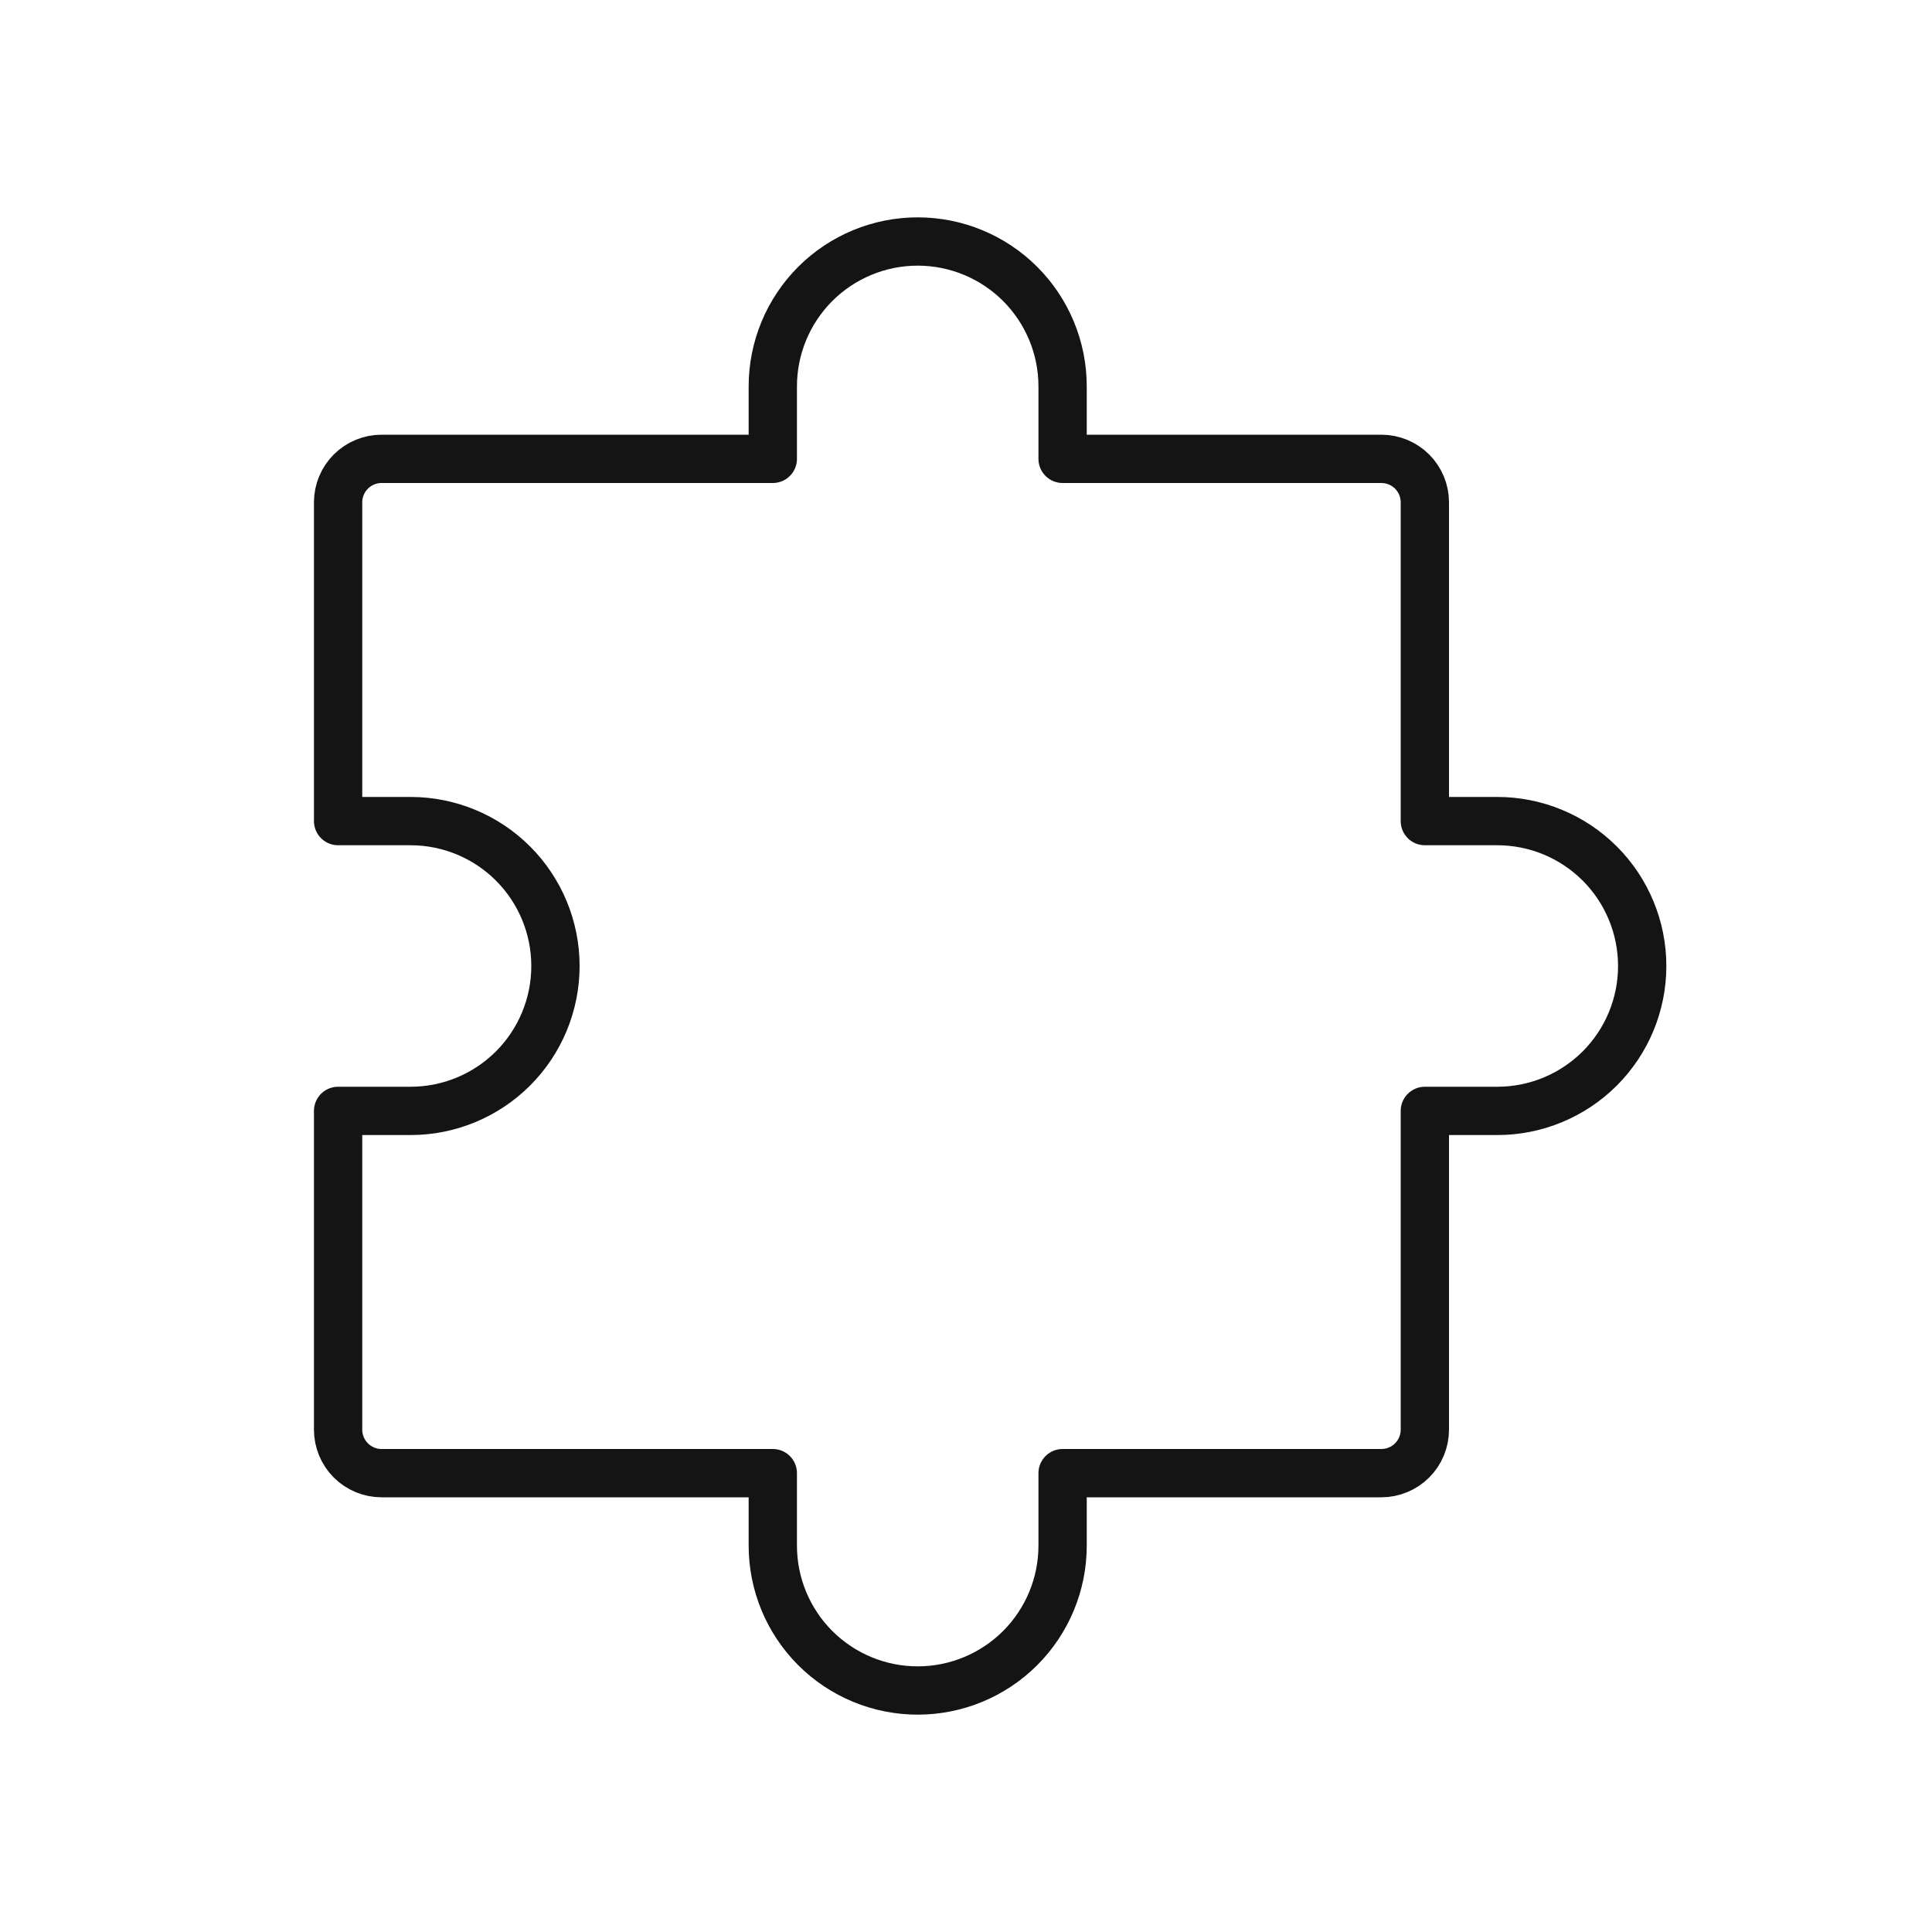
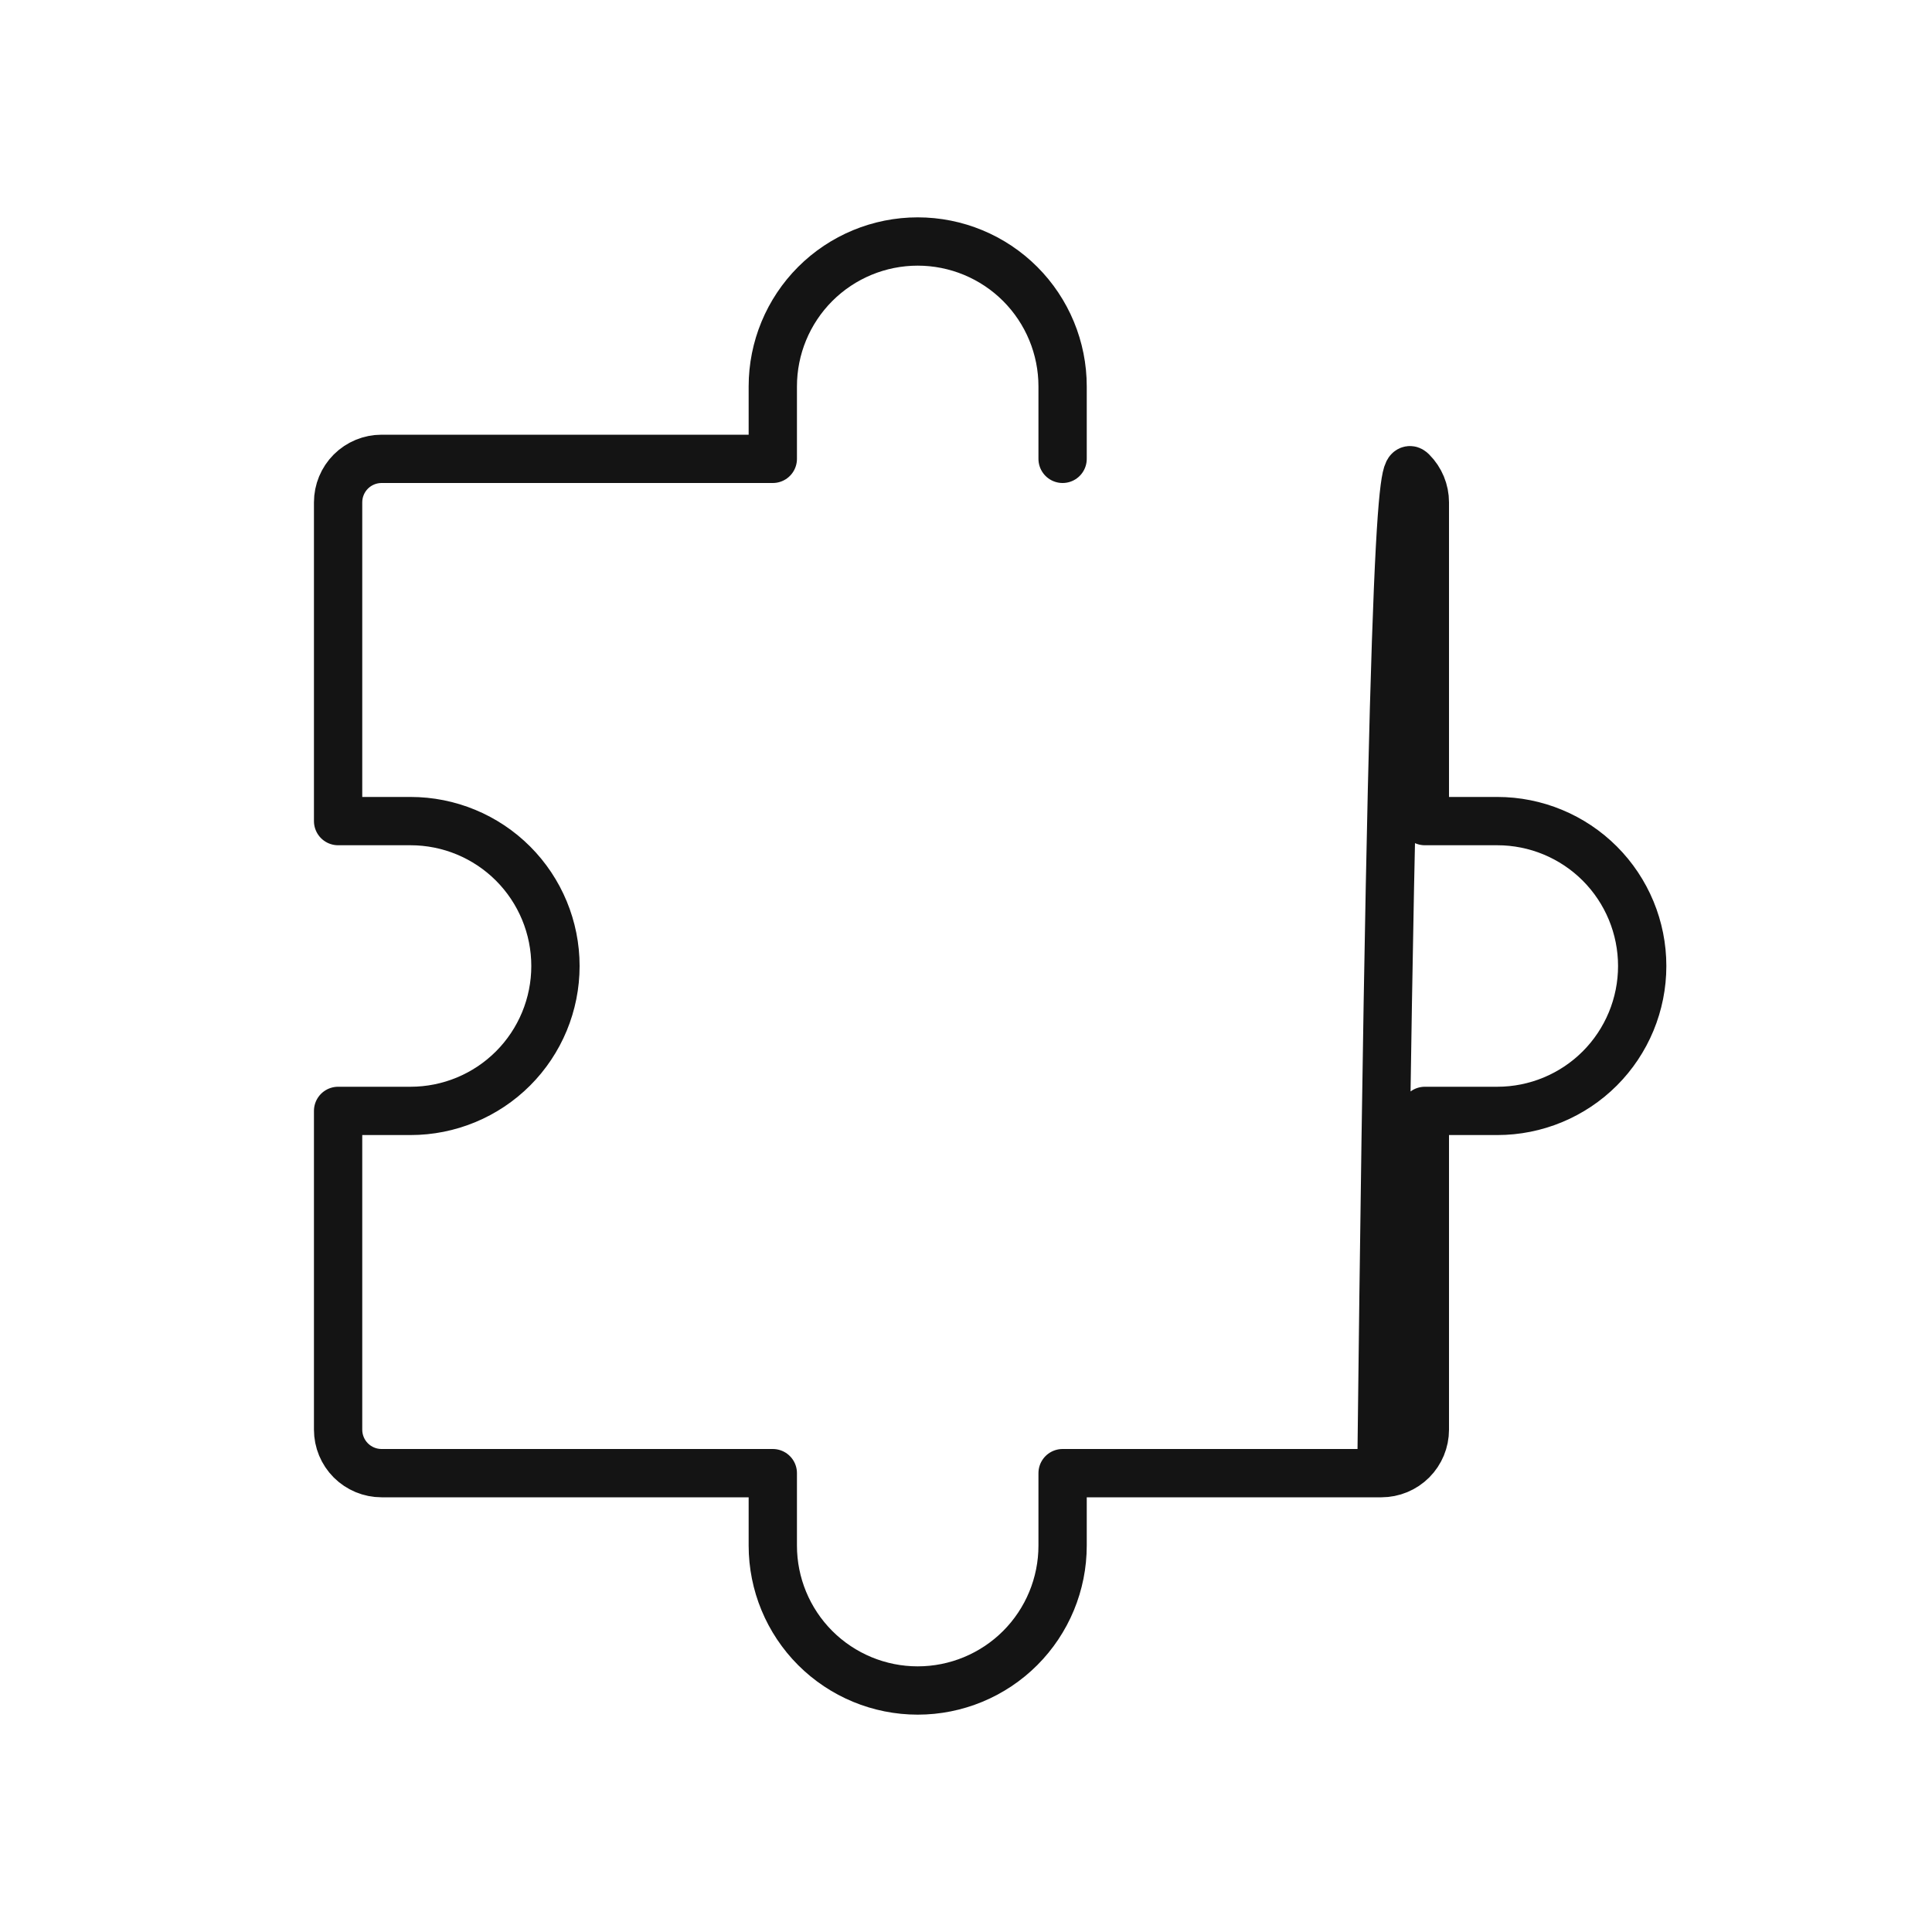
<svg xmlns="http://www.w3.org/2000/svg" width="80" height="80" viewBox="0 0 80 80" fill="none">
-   <path d="M14 46V59.2C14 59.677 14.19 60.135 14.527 60.473C14.865 60.81 15.323 61 15.8 61H32M59 46V59.2C59 59.677 58.81 60.135 58.473 60.473C58.135 60.81 57.677 61 57.2 61H44M44 19H57.2C57.677 19 58.135 19.19 58.473 19.527C58.81 19.865 59 20.323 59 20.8V34M14 34V20.8C14 20.323 14.19 19.865 14.527 19.527C14.865 19.19 15.323 19 15.8 19H32M44 61V64C44 65.591 43.368 67.117 42.243 68.243C41.117 69.368 39.591 70 38 70C36.409 70 34.883 69.368 33.757 68.243C32.632 67.117 32 65.591 32 64V61M14 34H17C18.591 34 20.117 34.632 21.243 35.757C22.368 36.883 23 38.409 23 40C23 41.591 22.368 43.117 21.243 44.243C20.117 45.368 18.591 46 17 46H14M59 34H62C63.591 34 65.117 34.632 66.243 35.757C67.368 36.883 68 38.409 68 40C68 41.591 67.368 43.117 66.243 44.243C65.117 45.368 63.591 46 62 46H59M44 19V16C44 14.409 43.368 12.883 42.243 11.757C41.117 10.632 39.591 10 38 10C36.409 10 34.883 10.632 33.757 11.757C32.632 12.883 32 14.409 32 16V19" stroke="#141414" stroke-width="2" stroke-linecap="round" stroke-linejoin="round" />
+   <path d="M14 46V59.2C14 59.677 14.19 60.135 14.527 60.473C14.865 60.81 15.323 61 15.8 61H32M59 46V59.2C59 59.677 58.81 60.135 58.473 60.473C58.135 60.81 57.677 61 57.2 61H44H57.2C57.677 19 58.135 19.19 58.473 19.527C58.81 19.865 59 20.323 59 20.8V34M14 34V20.8C14 20.323 14.19 19.865 14.527 19.527C14.865 19.19 15.323 19 15.8 19H32M44 61V64C44 65.591 43.368 67.117 42.243 68.243C41.117 69.368 39.591 70 38 70C36.409 70 34.883 69.368 33.757 68.243C32.632 67.117 32 65.591 32 64V61M14 34H17C18.591 34 20.117 34.632 21.243 35.757C22.368 36.883 23 38.409 23 40C23 41.591 22.368 43.117 21.243 44.243C20.117 45.368 18.591 46 17 46H14M59 34H62C63.591 34 65.117 34.632 66.243 35.757C67.368 36.883 68 38.409 68 40C68 41.591 67.368 43.117 66.243 44.243C65.117 45.368 63.591 46 62 46H59M44 19V16C44 14.409 43.368 12.883 42.243 11.757C41.117 10.632 39.591 10 38 10C36.409 10 34.883 10.632 33.757 11.757C32.632 12.883 32 14.409 32 16V19" stroke="#141414" stroke-width="2" stroke-linecap="round" stroke-linejoin="round" />
</svg>